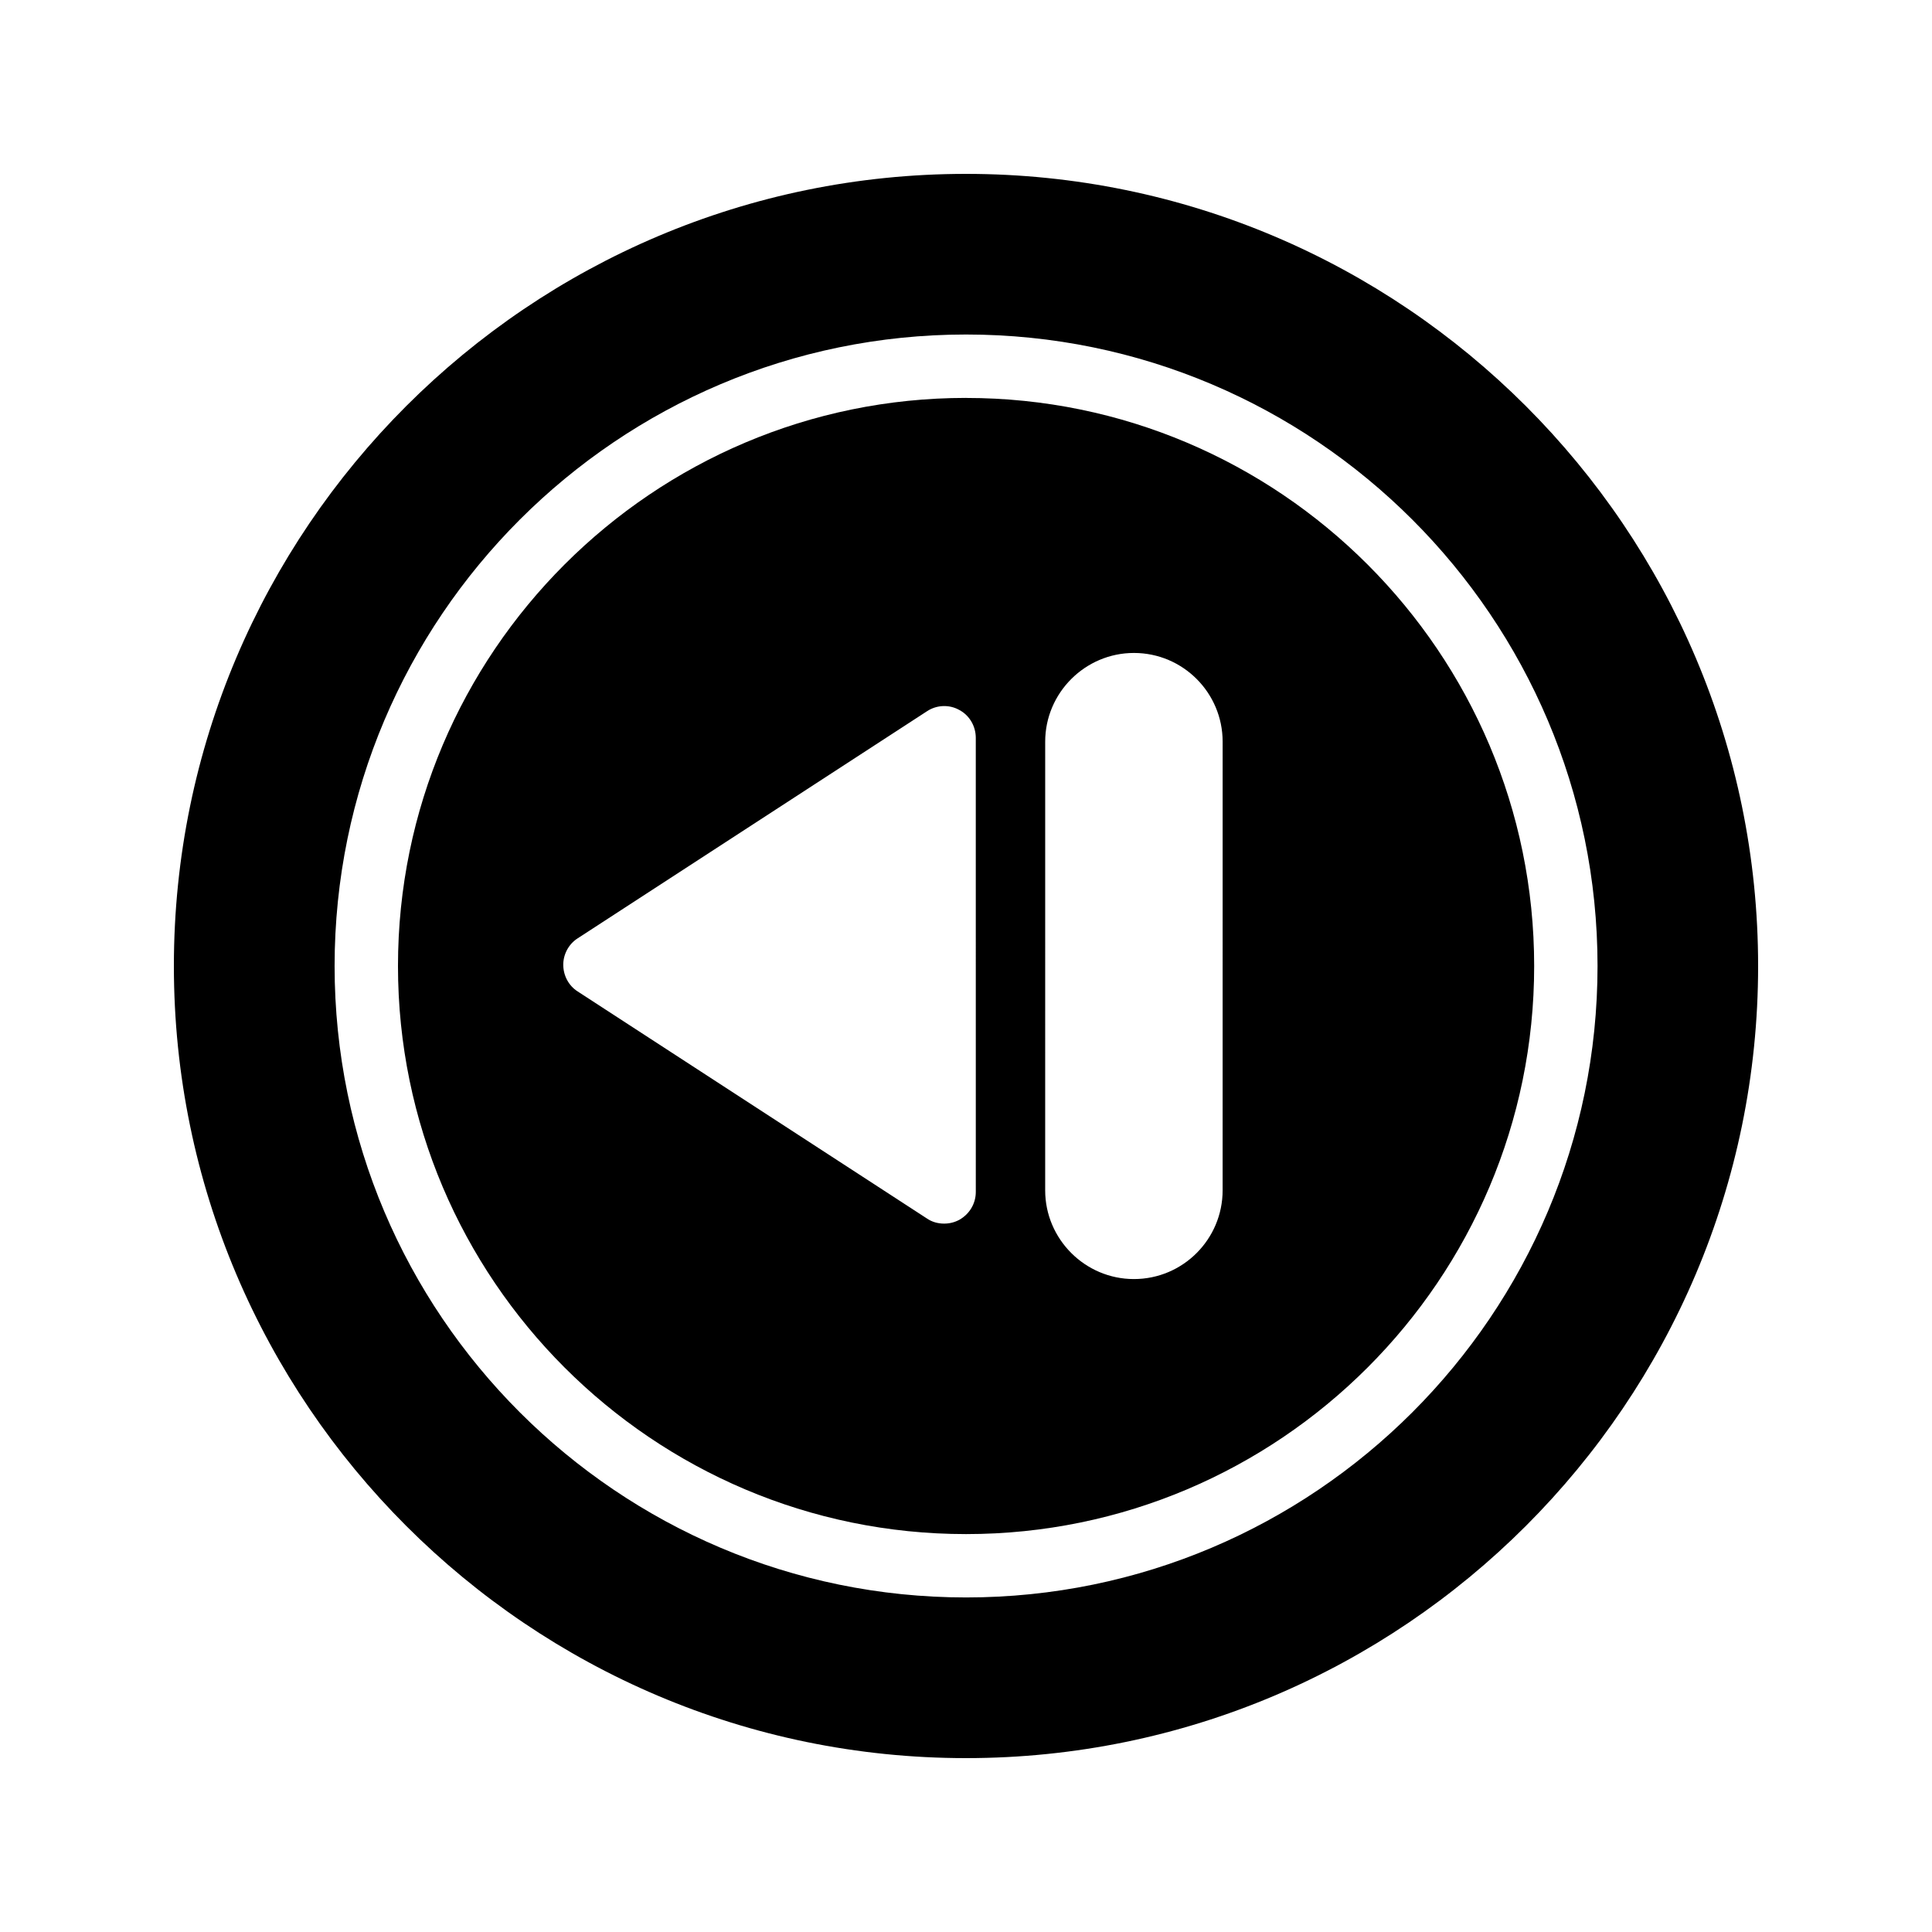
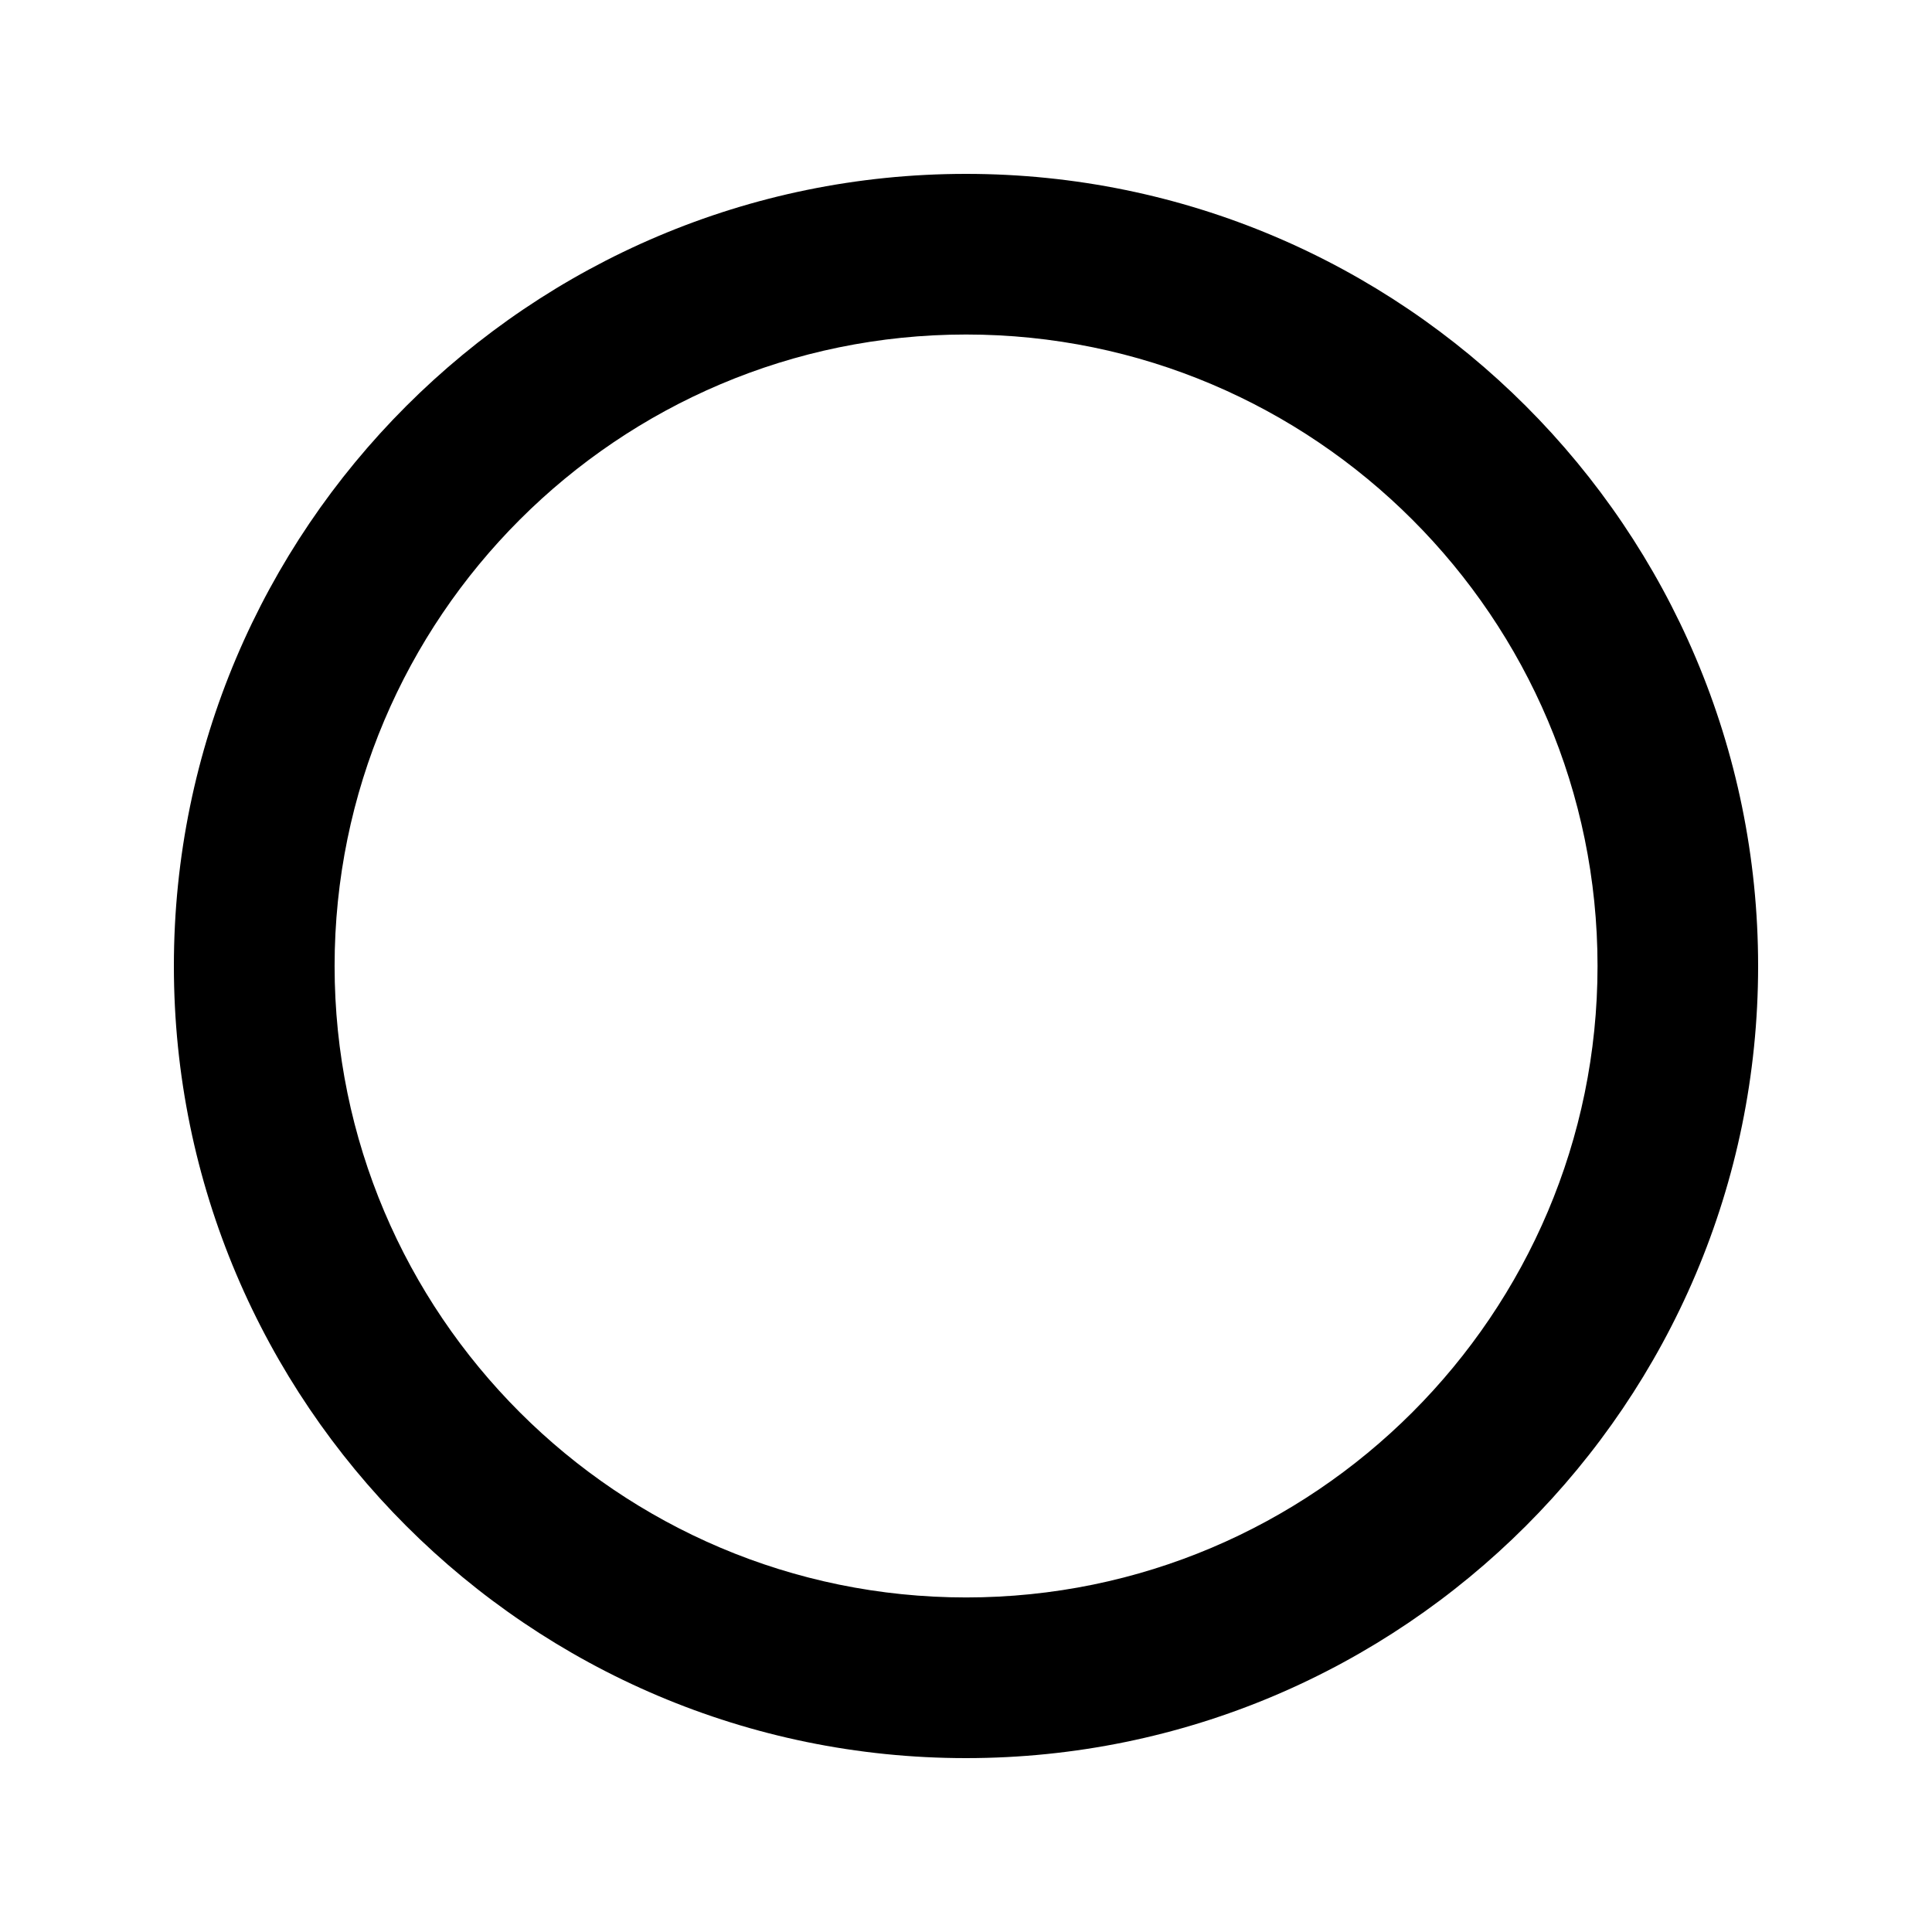
<svg xmlns="http://www.w3.org/2000/svg" fill="#000000" width="800px" height="800px" version="1.1" viewBox="144 144 512 512">
  <g>
    <path d="m400 190.08c-115.71 0-209.92 94.129-209.92 209.92s94.211 209.92 209.92 209.92c115.79 0 209.92-94.129 209.92-209.92-0.004-115.79-94.133-209.92-209.92-209.92zm0.023 377.26c-92.273 0-167.35-75.07-167.35-167.34 0-92.273 75.07-167.35 167.35-167.35 92.273 0.004 167.34 75.074 167.34 167.35 0 92.27-75.07 167.34-167.34 167.34z" />
-     <path d="m400.02 249.45c-83.016 0-150.55 67.539-150.55 150.55 0 83.012 67.535 150.55 150.55 150.55 83.016 0.004 150.55-67.531 150.55-150.54 0-83.016-67.535-150.55-150.55-150.55zm2.578 210.42c0 3.106-1.68 5.879-4.367 7.391-1.258 0.672-2.602 1.008-4.031 1.008-1.594 0-3.191-0.418-4.535-1.344l-92.617-60.207c-2.352-1.512-3.777-4.199-3.777-7.055 0-2.769 1.43-5.457 3.777-6.969l92.617-60.207c2.519-1.68 5.879-1.848 8.562-0.336 2.688 1.426 4.367 4.281 4.367 7.391zm65.41-0.418c0 12.93-10.496 23.512-23.512 23.512-12.93 0-23.512-10.582-23.512-23.512l0.004-118.9c0-12.93 10.582-23.512 23.512-23.512 13.016 0 23.512 10.582 23.512 23.512z" />
  </g>
</svg>